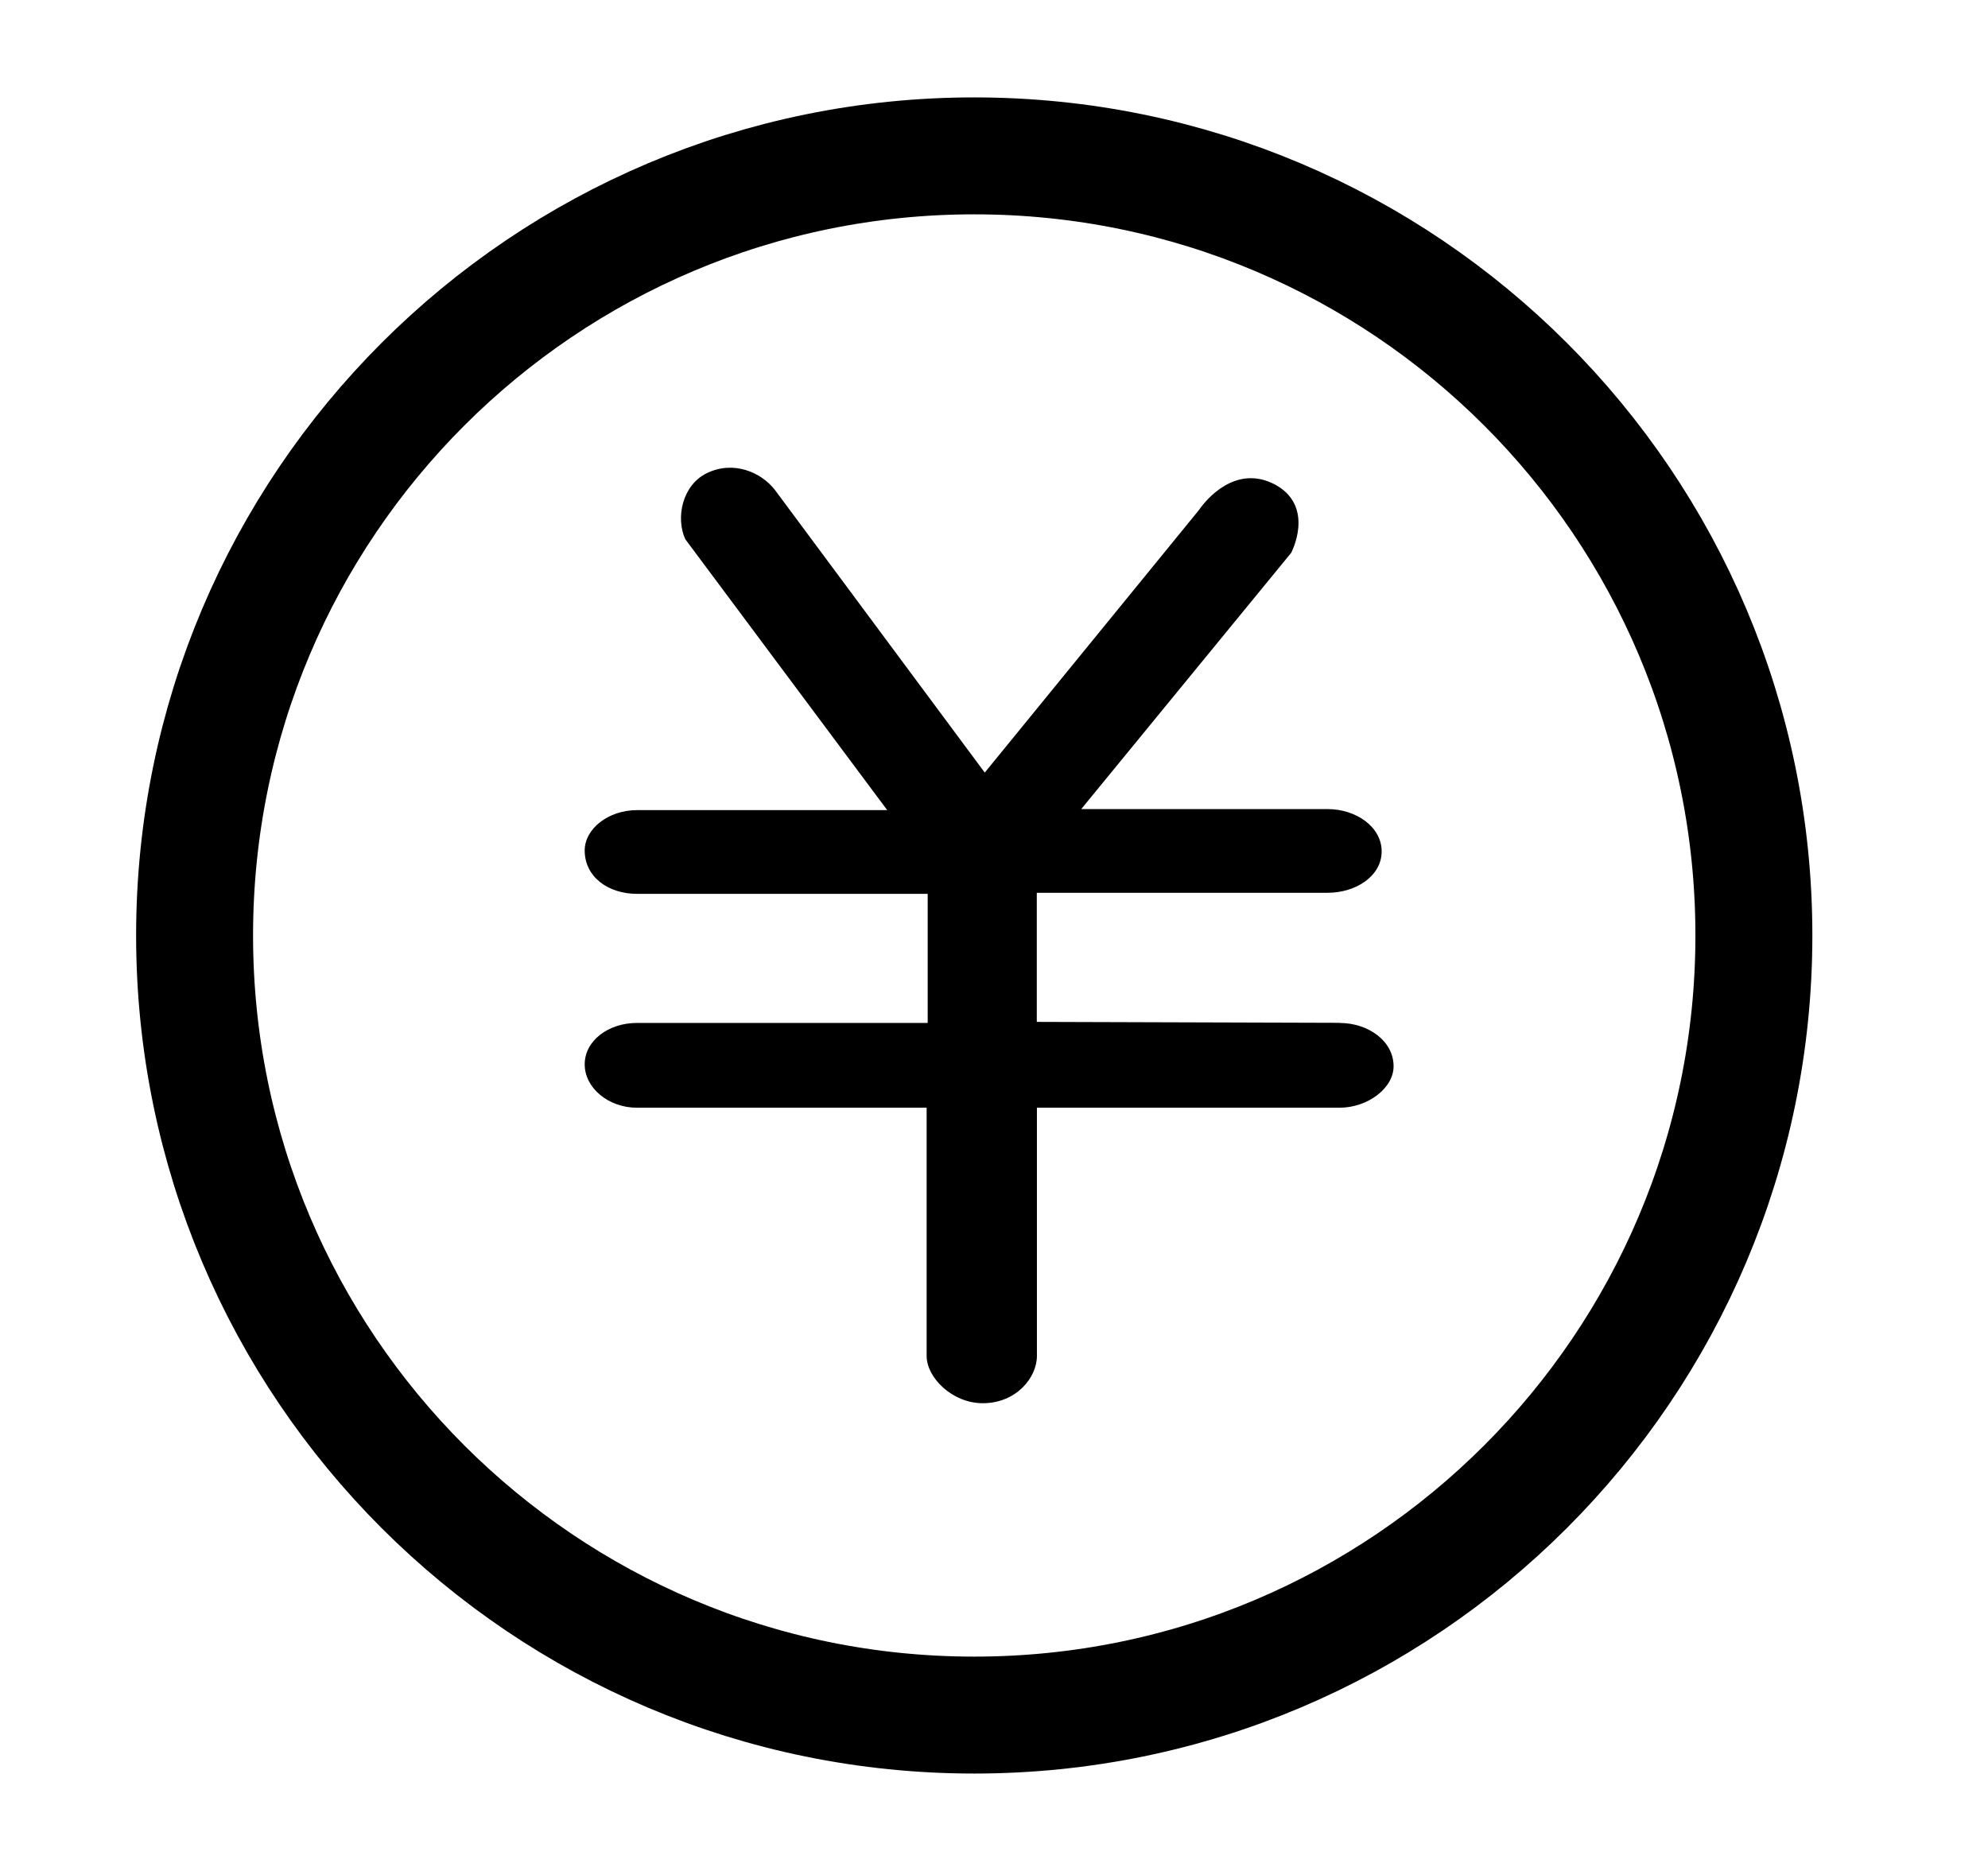
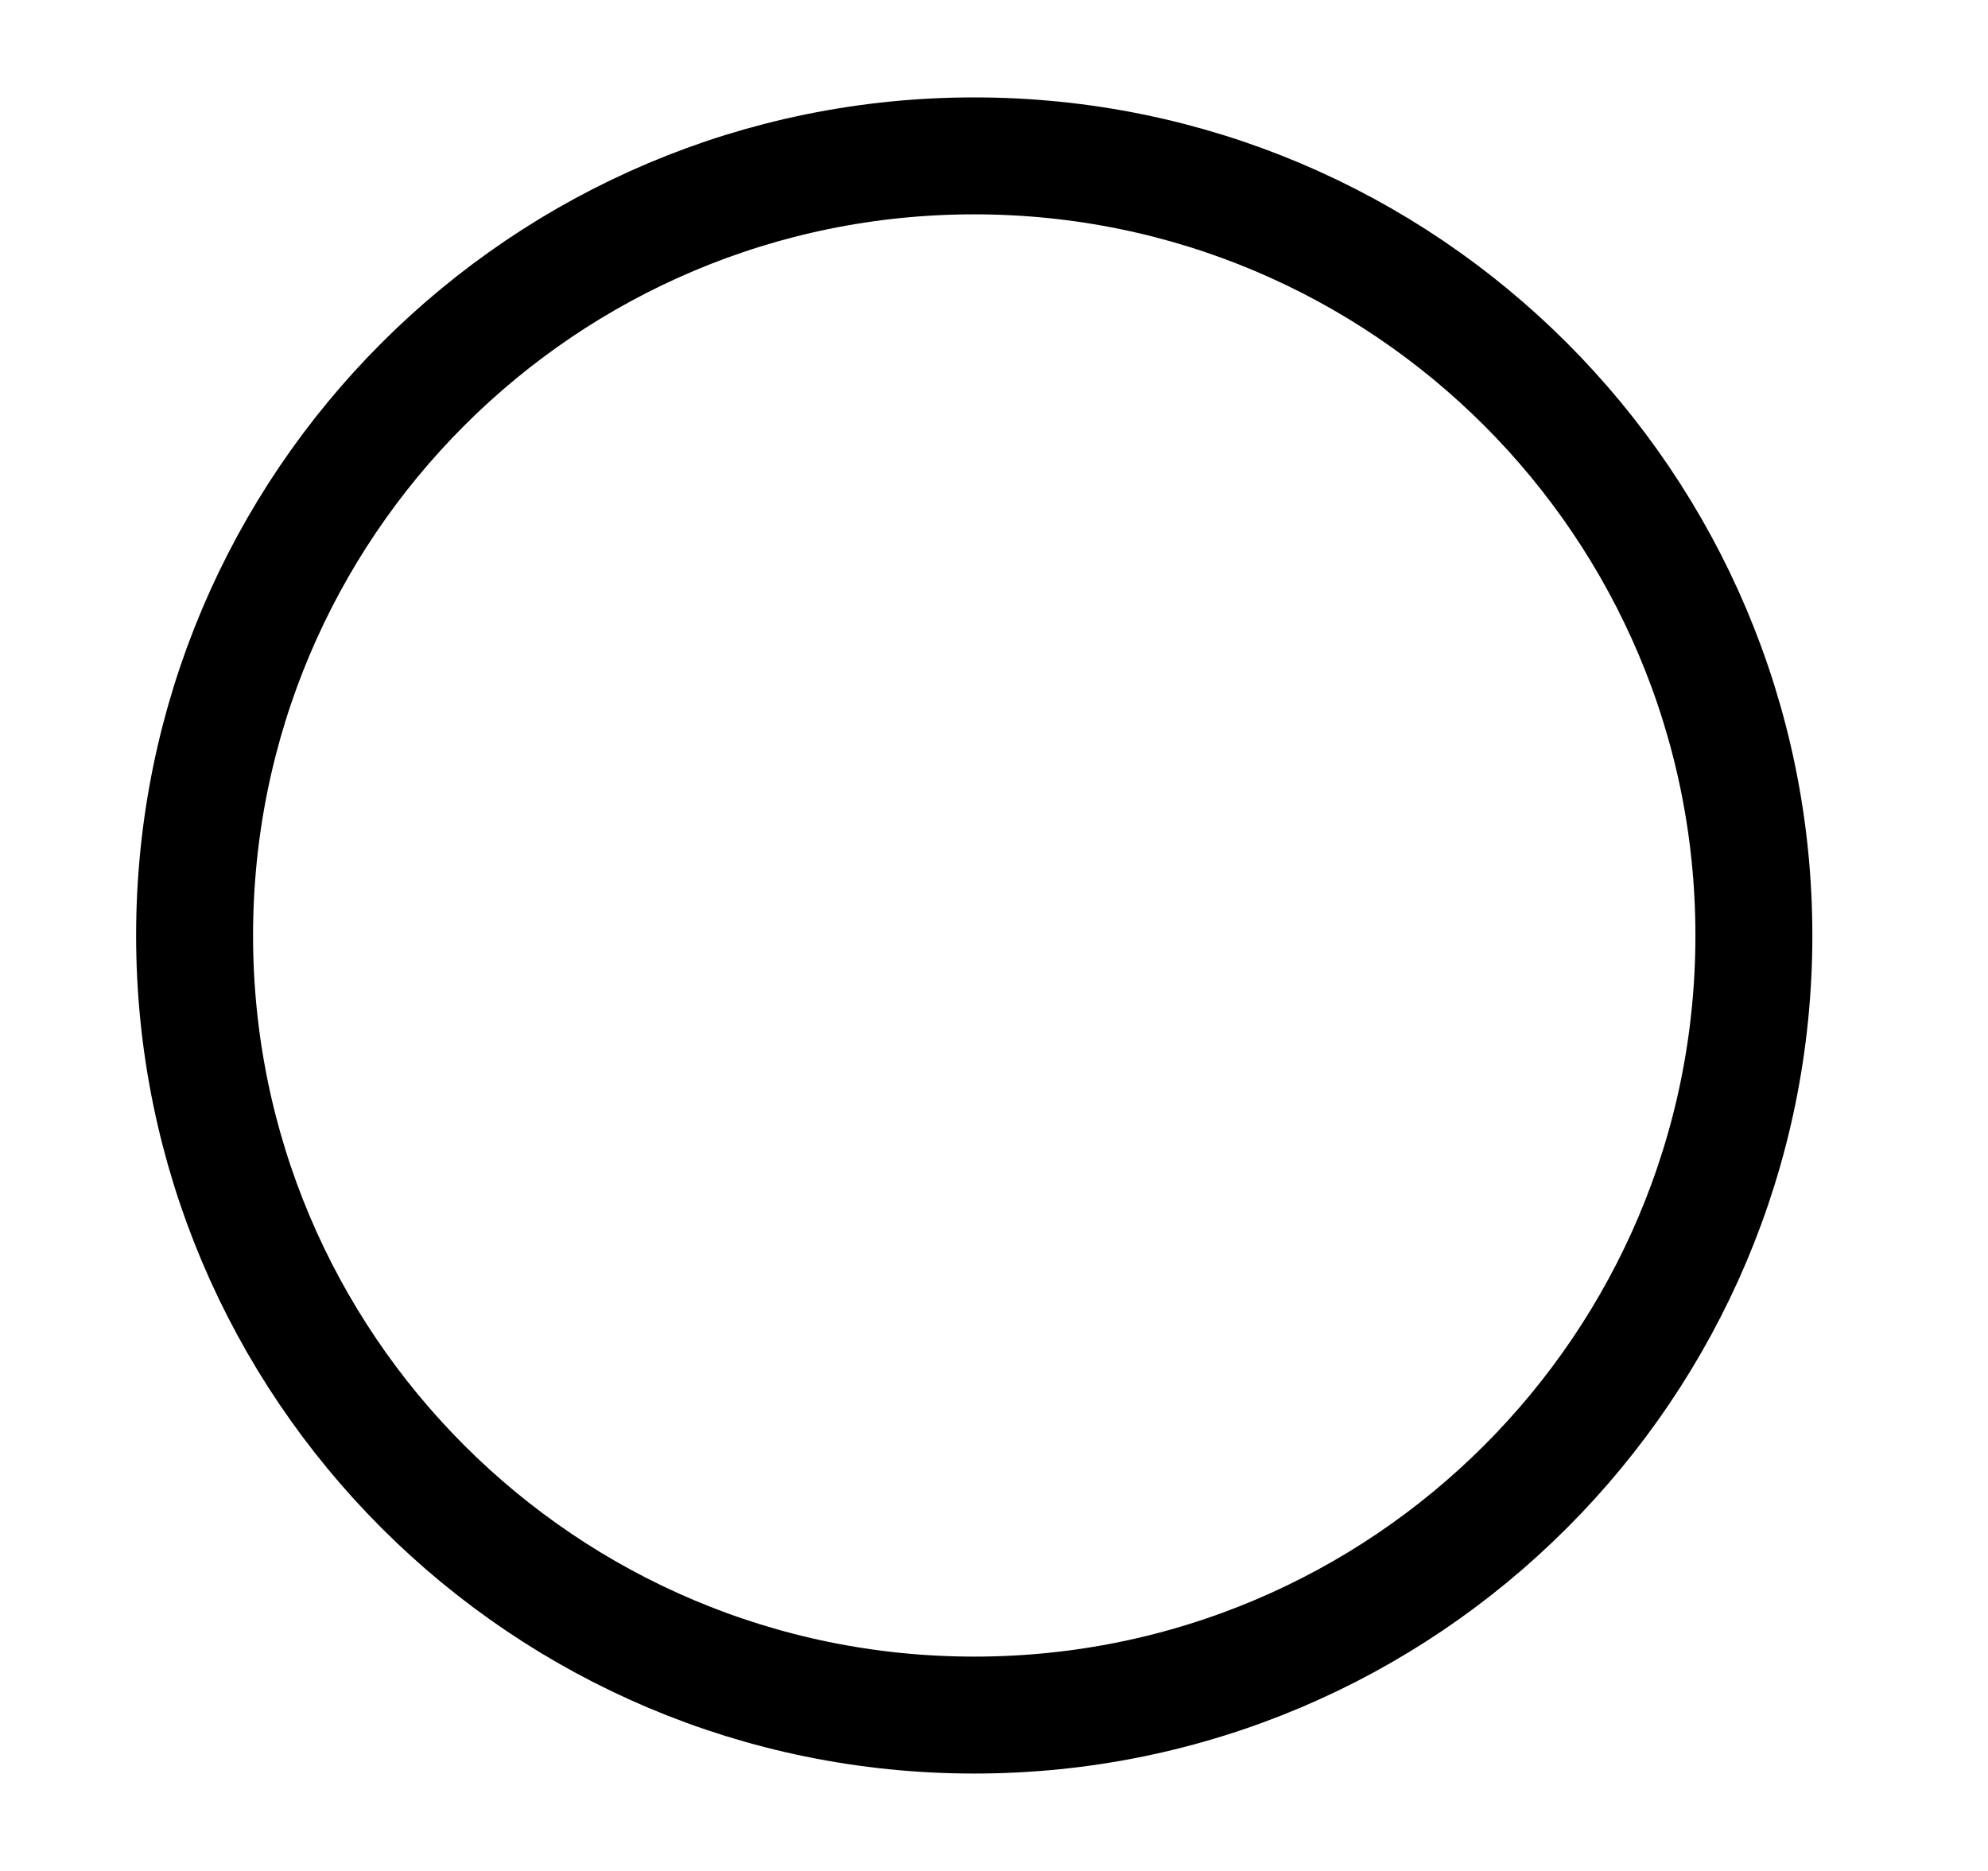
<svg xmlns="http://www.w3.org/2000/svg" fill="none" height="16" viewBox="0 0 17 16" width="17">
  <path d="m8.331 14.667c3.682 0 6.667-2.985 6.667-6.667 0-3.682-2.985-6.667-6.667-6.667-3.682 0-6.667 2.985-6.667 6.667 0 3.682 2.985 6.667 6.667 6.667z" stroke="#000" stroke-linecap="round" stroke-linejoin="round" />
-   <path d="m11.454 8.748c.244 0 .463.152.463.371 0 .185-.219.354-.463.354h-2.587v2.123c0 .185-.177.404-.463.404-.261 0-.48-.219-.48-.404v-2.123h-2.477c-.244 0-.447-.169-.447-.371s.202-.354.447-.354h2.486v-1.104h-2.486c-.244 0-.447-.143-.447-.371 0-.185.202-.345.447-.345h2.14l-1.727-2.317c-.084-.185-.025-.463.185-.565.228-.11.463-.008.581.143l1.795 2.418 1.828-2.241c.118-.169.371-.388.674-.211.32.194.118.573.118.573l-1.795 2.191h2.106c.244 0 .463.152.463.362s-.219.354-.463.354h-2.486v1.104l2.587.008z" fill="#000" />
</svg>